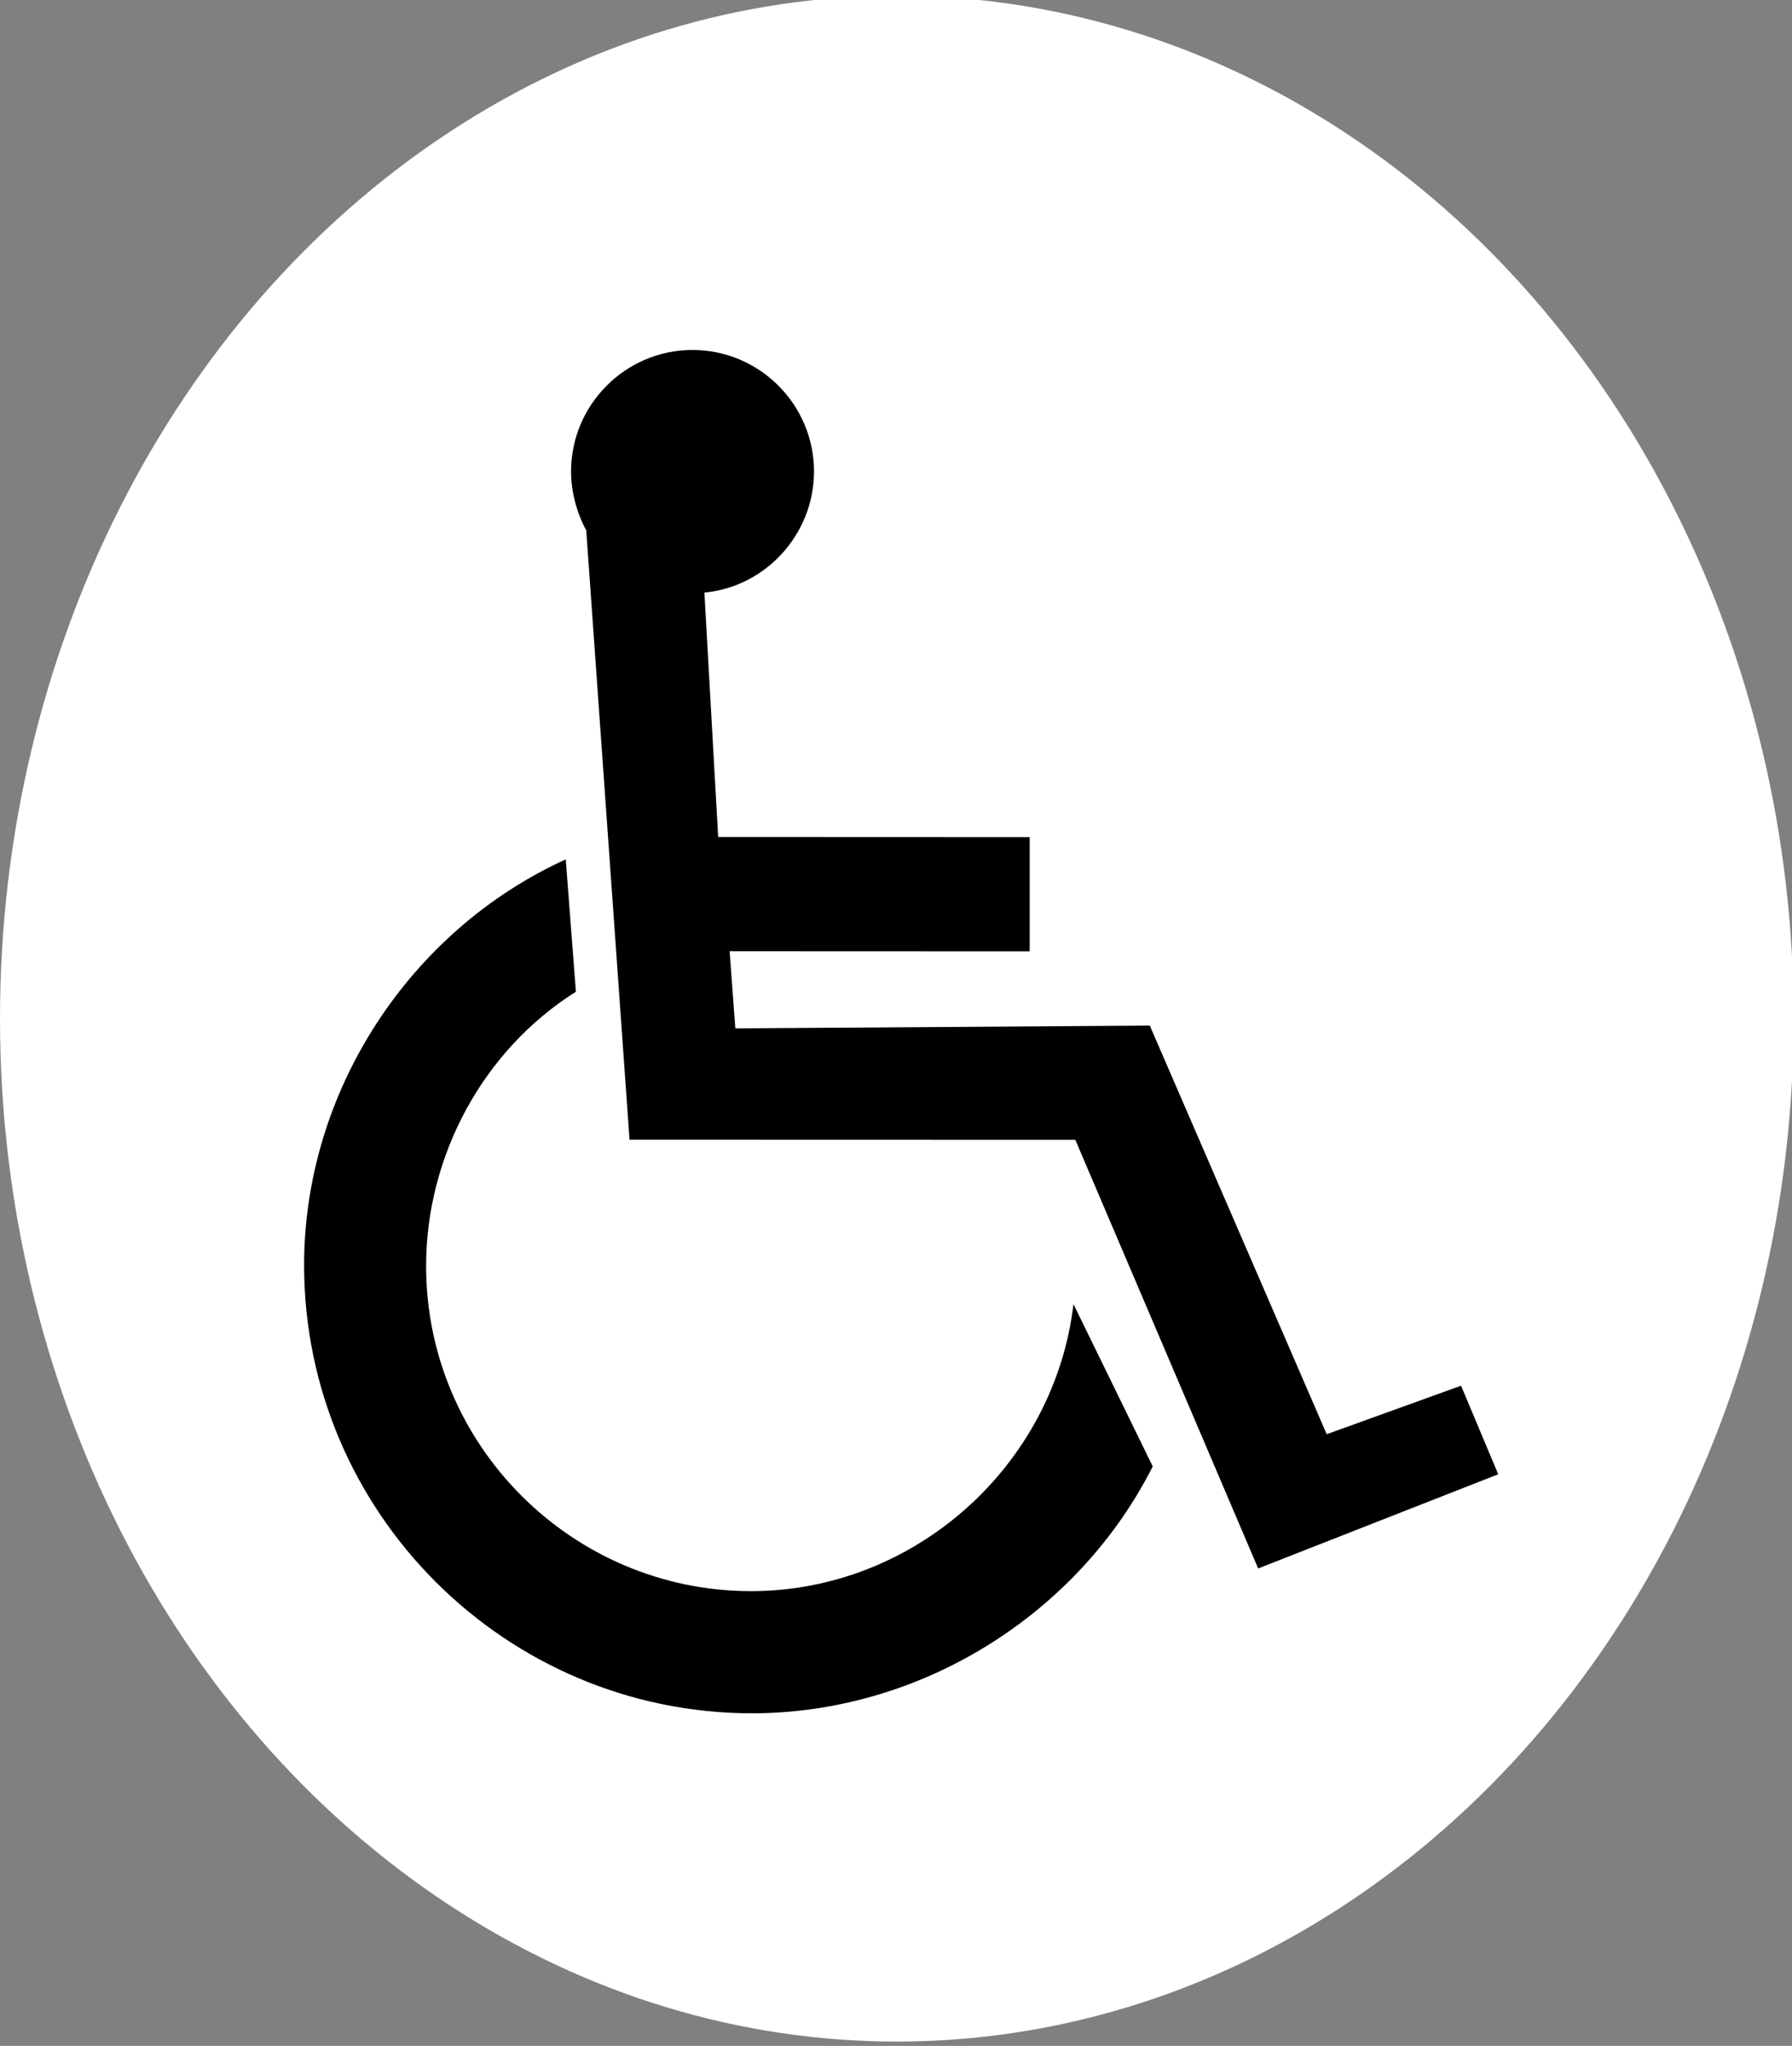
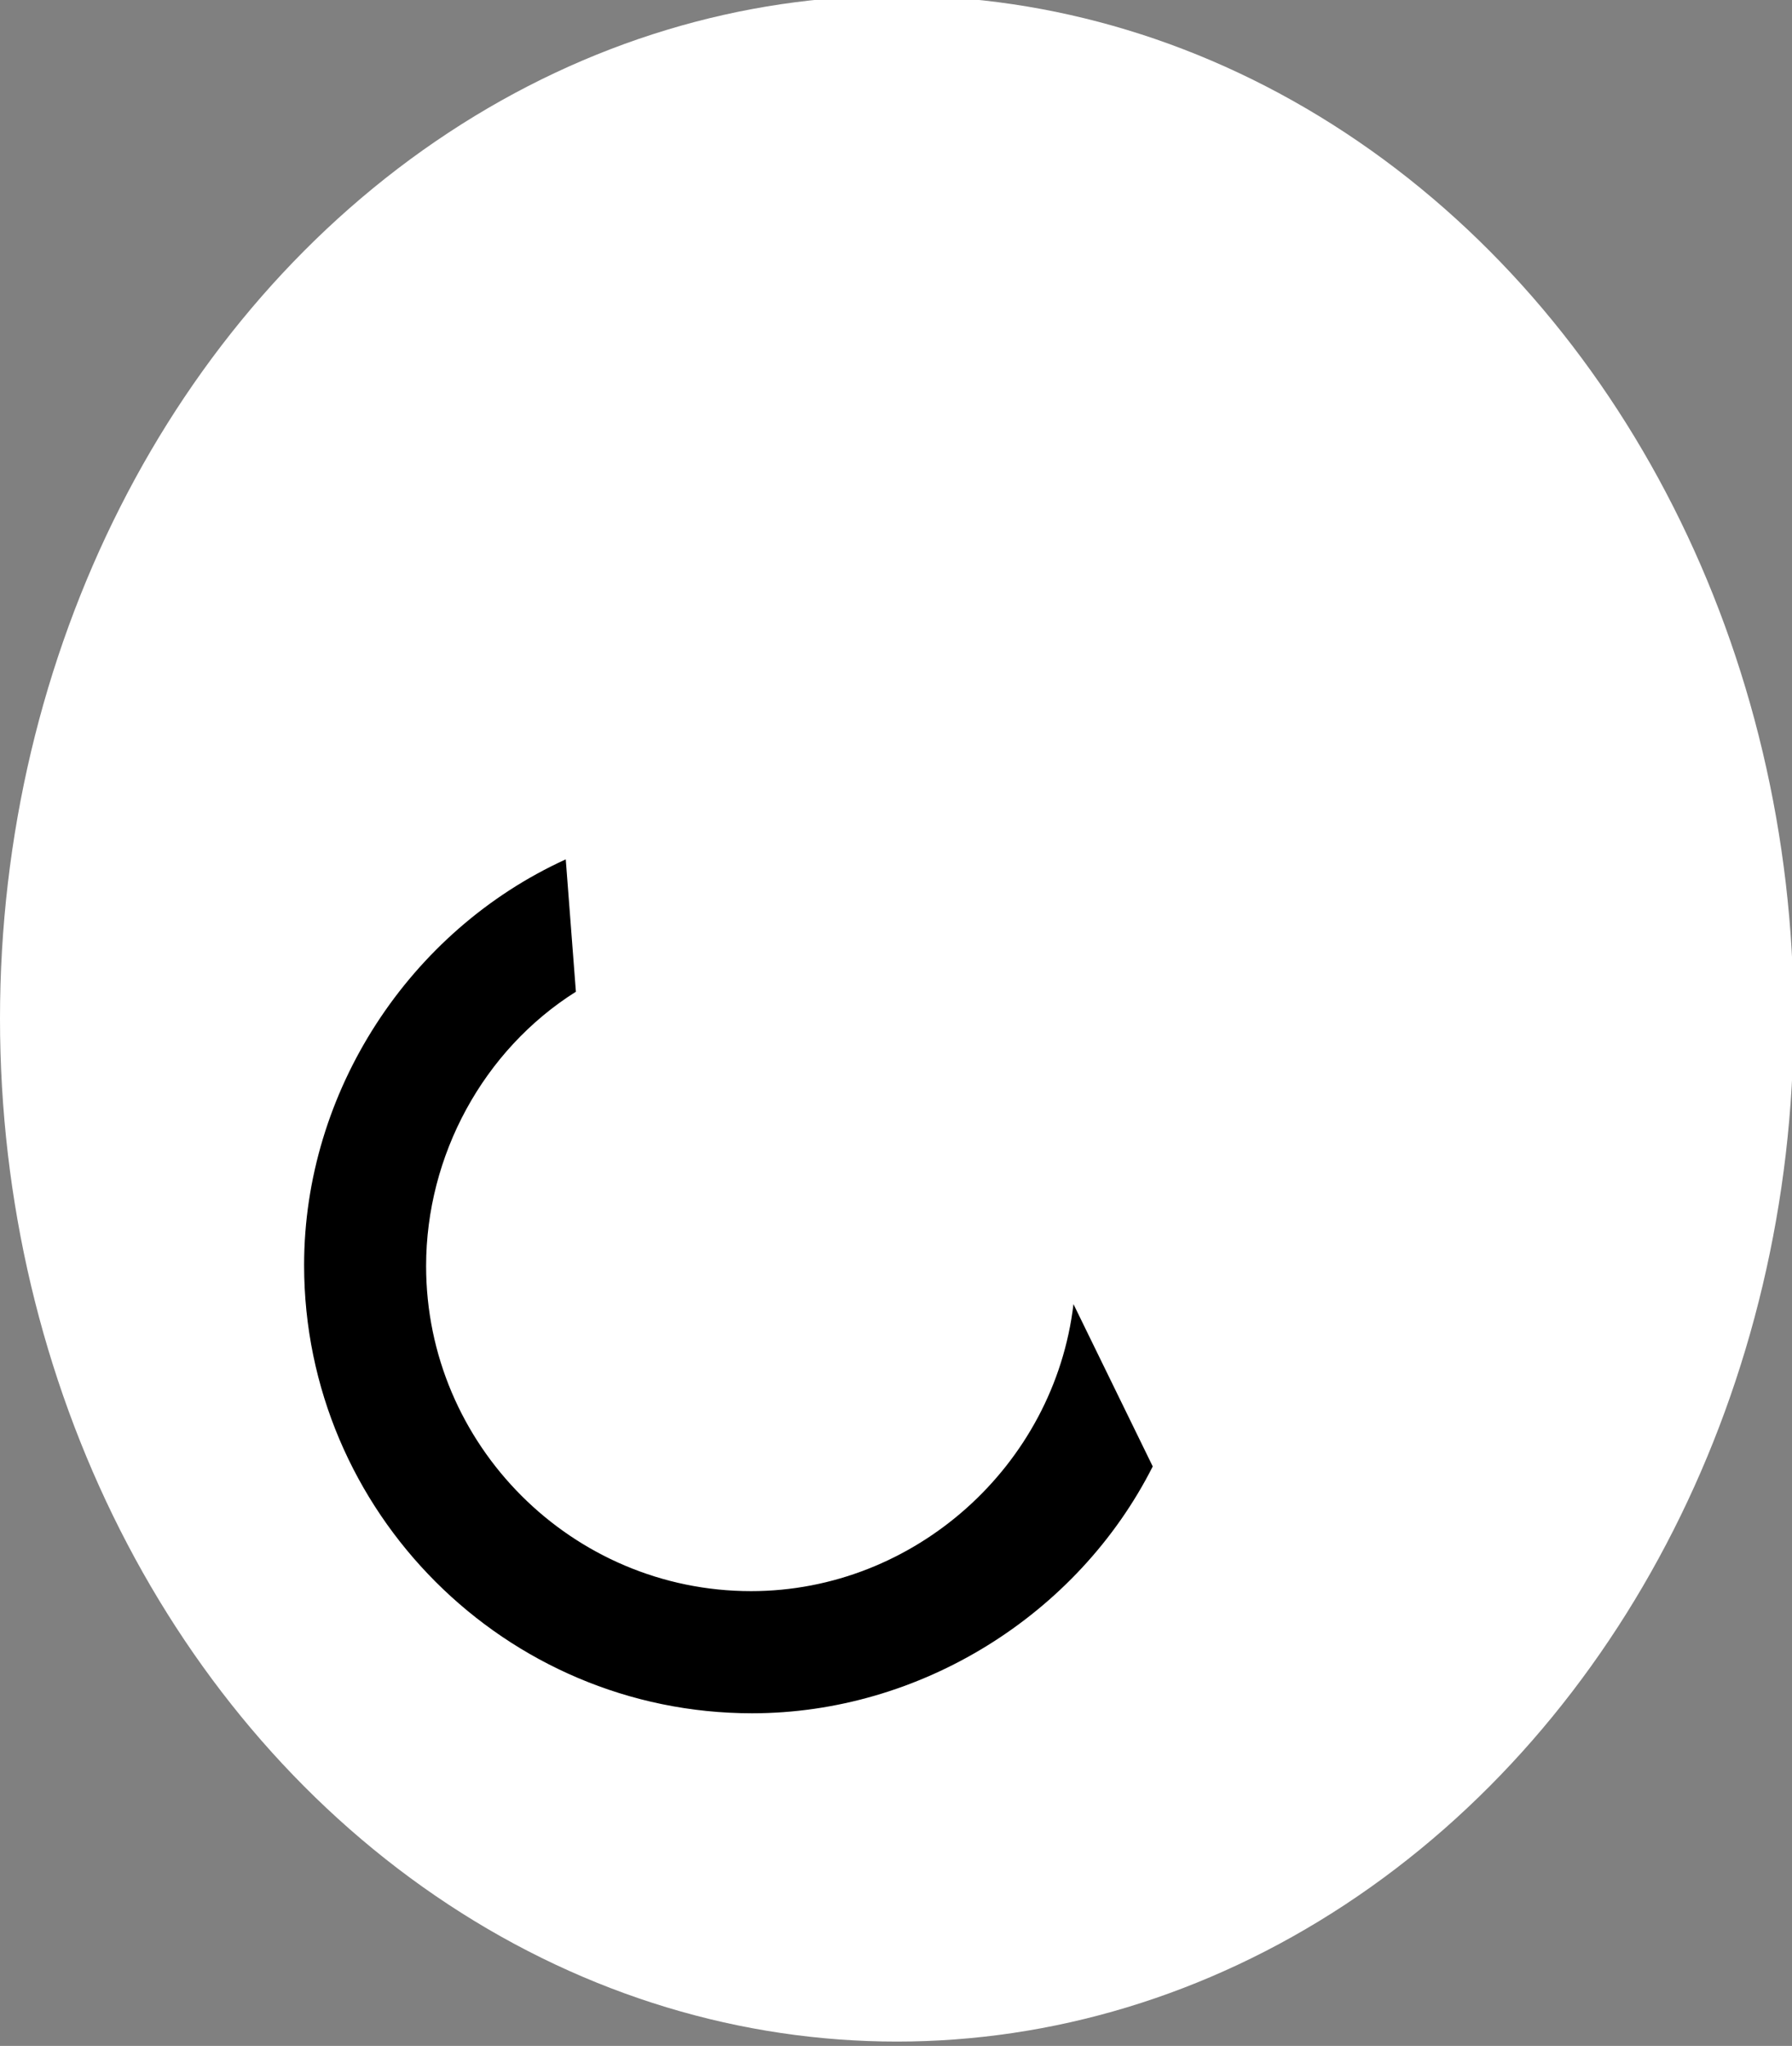
<svg xmlns="http://www.w3.org/2000/svg" xmlns:ns1="http://sodipodi.sourceforge.net/DTD/sodipodi-0.dtd" xmlns:ns2="http://www.inkscape.org/namespaces/inkscape" version="1.1" id="Layer_1" width="483.223" height="551.431" viewBox="0 0 483.223 551.431" overflow="visible" enable-background="new 0 0 483.223 551.431" xml:space="preserve" ns1:docname="wheelchair.svg" ns2:version="0.92.5 (2060ec1f9f, 2020-04-08)">
  <rect x="0" y="0" width="483.223" height="551.431" fill="#808080" stroke="none" />
  <defs id="defs9" />
  <ns1:namedview pagecolor="#ffffff" bordercolor="#666666" borderopacity="1" objecttolerance="10" gridtolerance="10" guidetolerance="10" ns2:pageopacity="0" ns2:pageshadow="2" ns2:window-width="1920" ns2:window-height="999" id="namedview7" showgrid="false" ns2:zoom="0.8559553" ns2:cx="-16.568588" ns2:cy="292.29436" ns2:window-x="0" ns2:window-y="0" ns2:window-maximized="1" ns2:current-layer="layer2" />
  <g ns2:groupmode="layer" id="layer2" ns2:label="background">
    <ellipse style="fill:#ffffff;fill-opacity:1;stroke:none;stroke-width:0.484;stroke-miterlimit:4;stroke-dasharray:none;stroke-dashoffset:0;stroke-opacity:1" id="path838" cx="241.835" cy="274.547" rx="241.835" ry="275.715" />
  </g>
  <g ns2:groupmode="layer" id="layer1" ns2:label="wheelchair">
-     <path ns2:connector-curvature="0" style="clip-rule:evenodd;fill:#000000;fill-rule:evenodd;stroke-width:0.666" d="m 189.946,159.713 c 16.634,-1.536 29.558,-15.867 29.558,-32.629 0,-18.042 -14.715,-32.757 -32.757,-32.757 -18.042,0 -32.756,14.715 -32.756,32.757 0,5.502 1.535,11.132 4.094,15.866 l 11.672,164.235 120.209,0.033 49.305,115.523 64.733,-25.387 -10.024,-23.869 -36.227,13.077 -47.705,-110.136 -111.768,0.751 -1.534,-20.799 80.911,0.032 v -30.774 l -83.998,-0.033 z" id="path2" />
-     <path ns2:connector-curvature="0" style="clip-rule:evenodd;fill:#000000;fill-rule:evenodd;stroke-width:0.666" d="m 310.844,395.248 c -20.289,40.106 -62.754,66.529 -108.05,66.529 -66.529,0 -120.79,-54.261 -120.79,-120.79 0,-46.712 28.31,-90.121 70.555,-109.363 l 2.734,35.675 c -24.986,15.745 -40.389,44.154 -40.389,73.933 0,48.262 39.363,87.624 87.624,87.624 44.154,0 81.805,-33.885 86.94,-77.355 z" id="path4" />
+     <path ns2:connector-curvature="0" style="clip-rule:evenodd;fill:#000000;fill-rule:evenodd;stroke-width:0.666" d="m 310.844,395.248 c -20.289,40.106 -62.754,66.529 -108.05,66.529 -66.529,0 -120.79,-54.261 -120.79,-120.79 0,-46.712 28.31,-90.121 70.555,-109.363 l 2.734,35.675 c -24.986,15.745 -40.389,44.154 -40.389,73.933 0,48.262 39.363,87.624 87.624,87.624 44.154,0 81.805,-33.885 86.94,-77.355 " id="path4" />
  </g>
</svg>